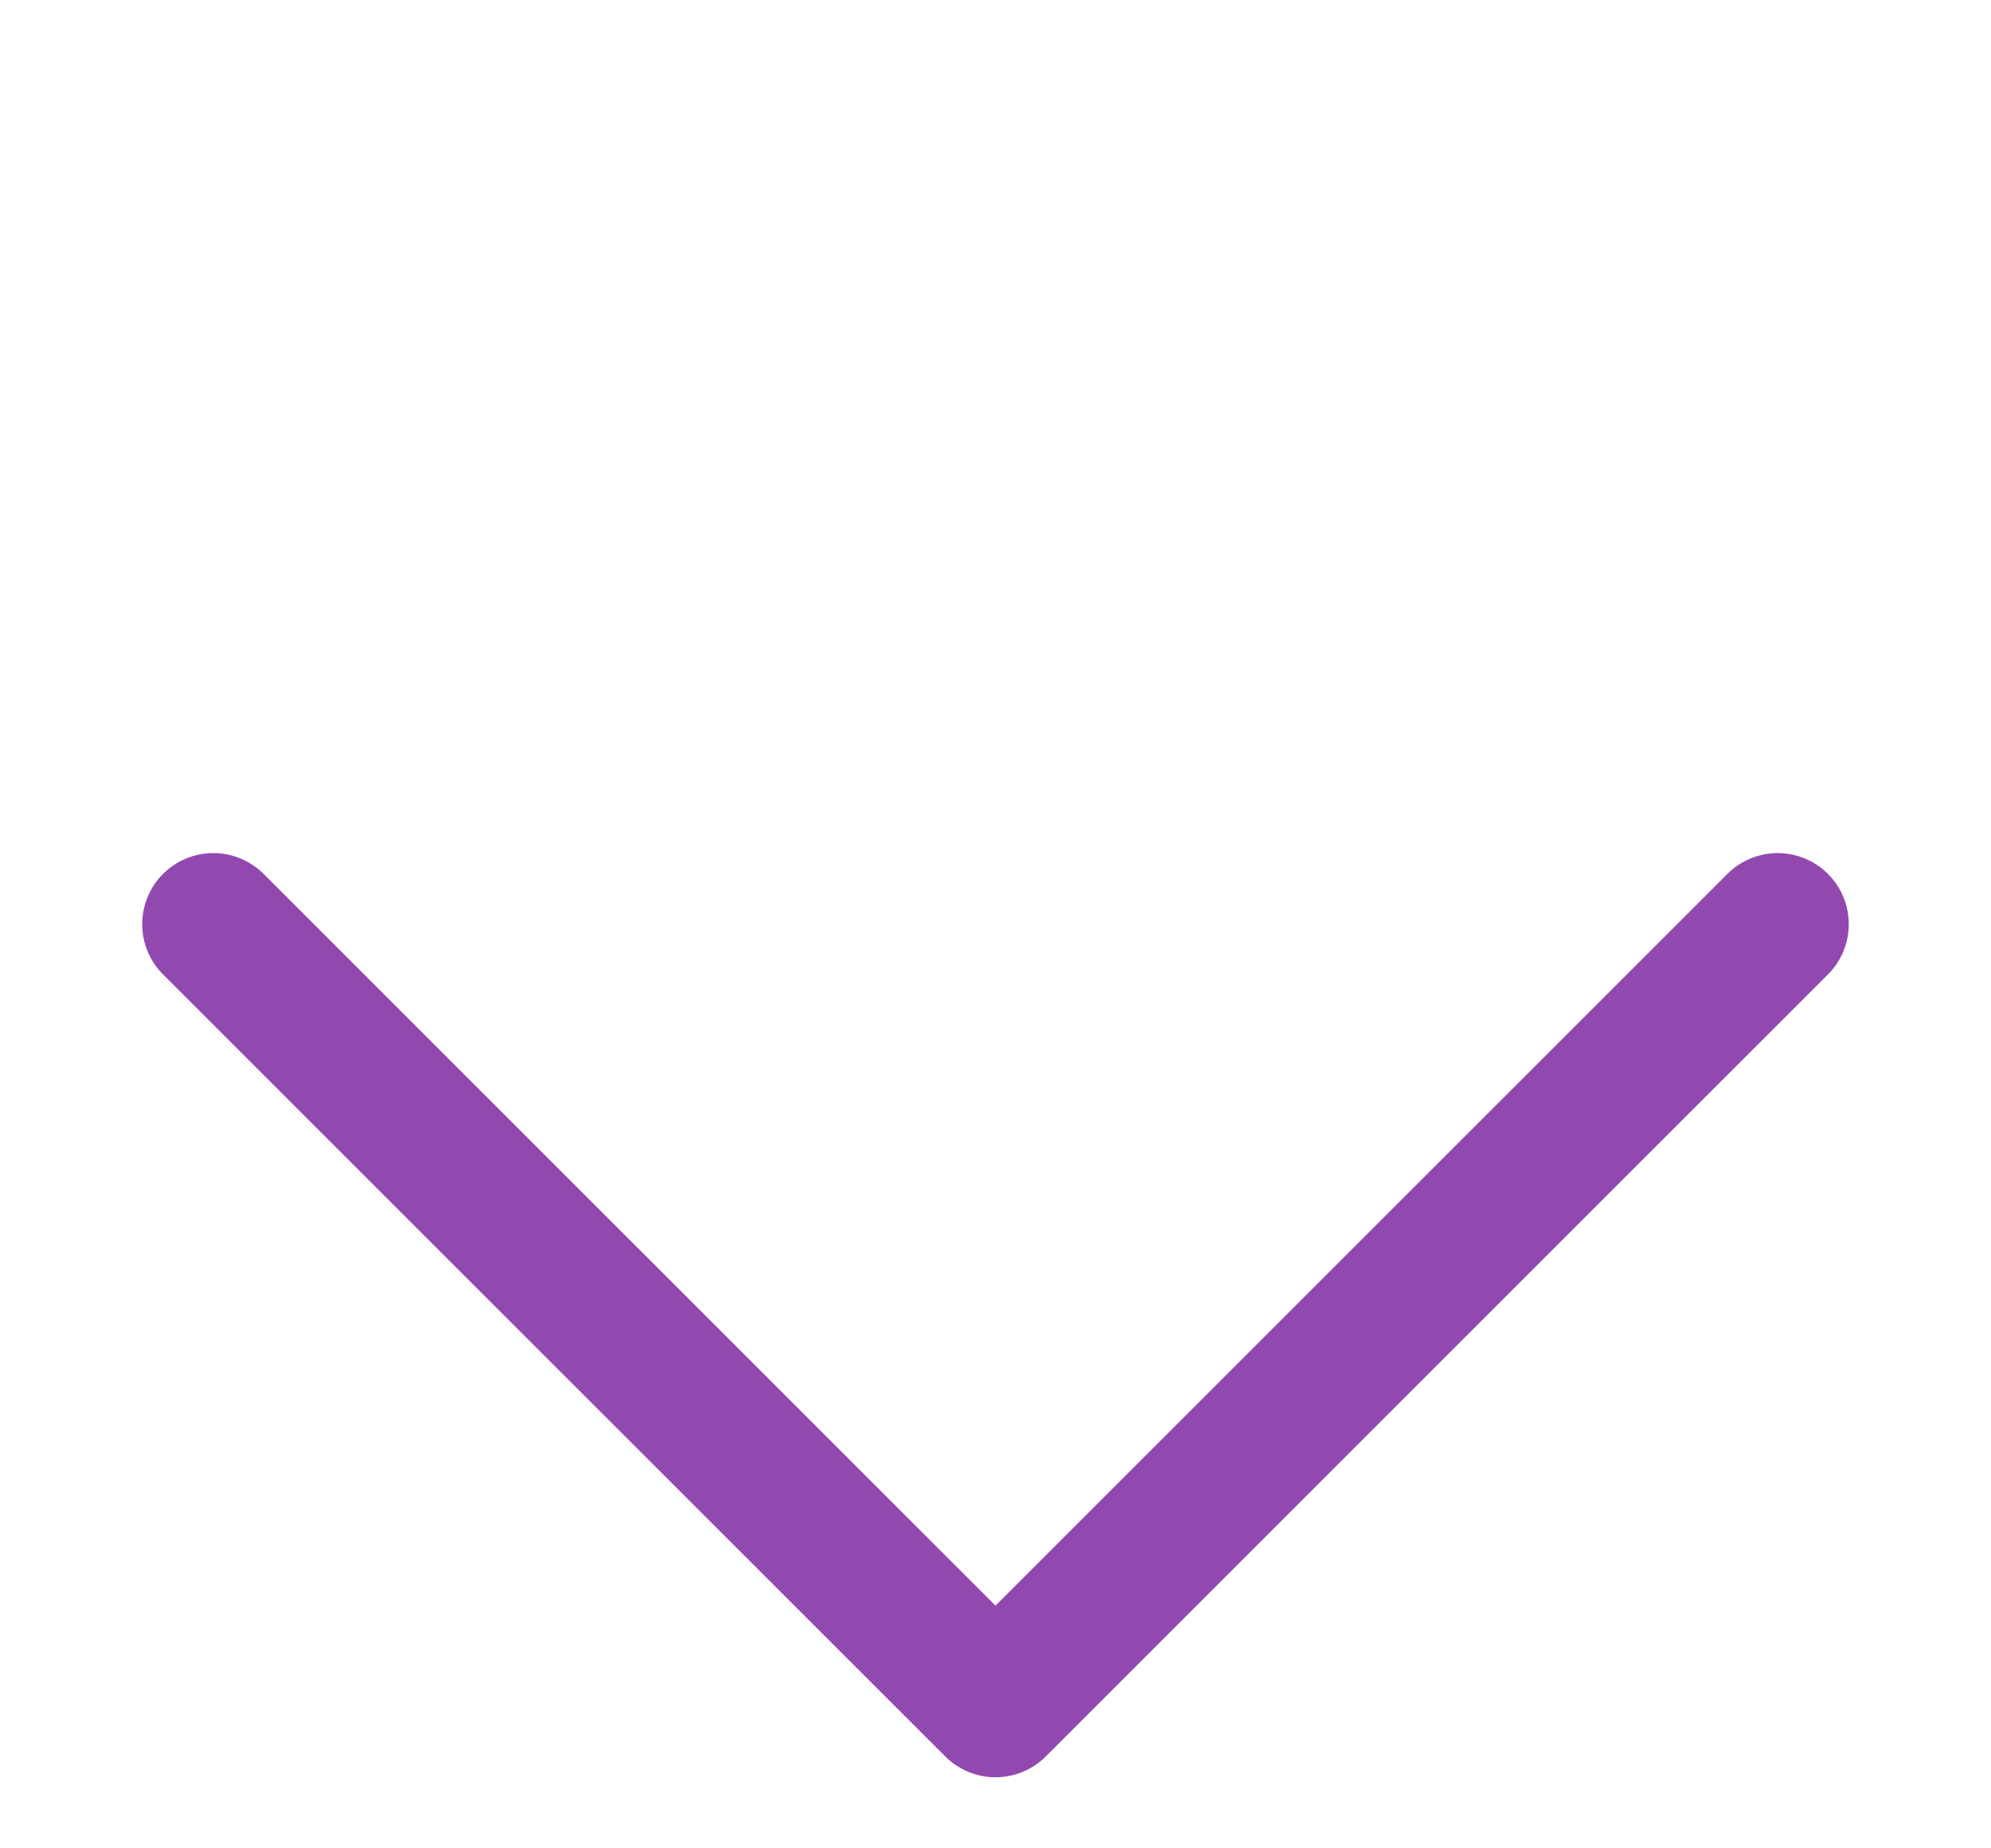
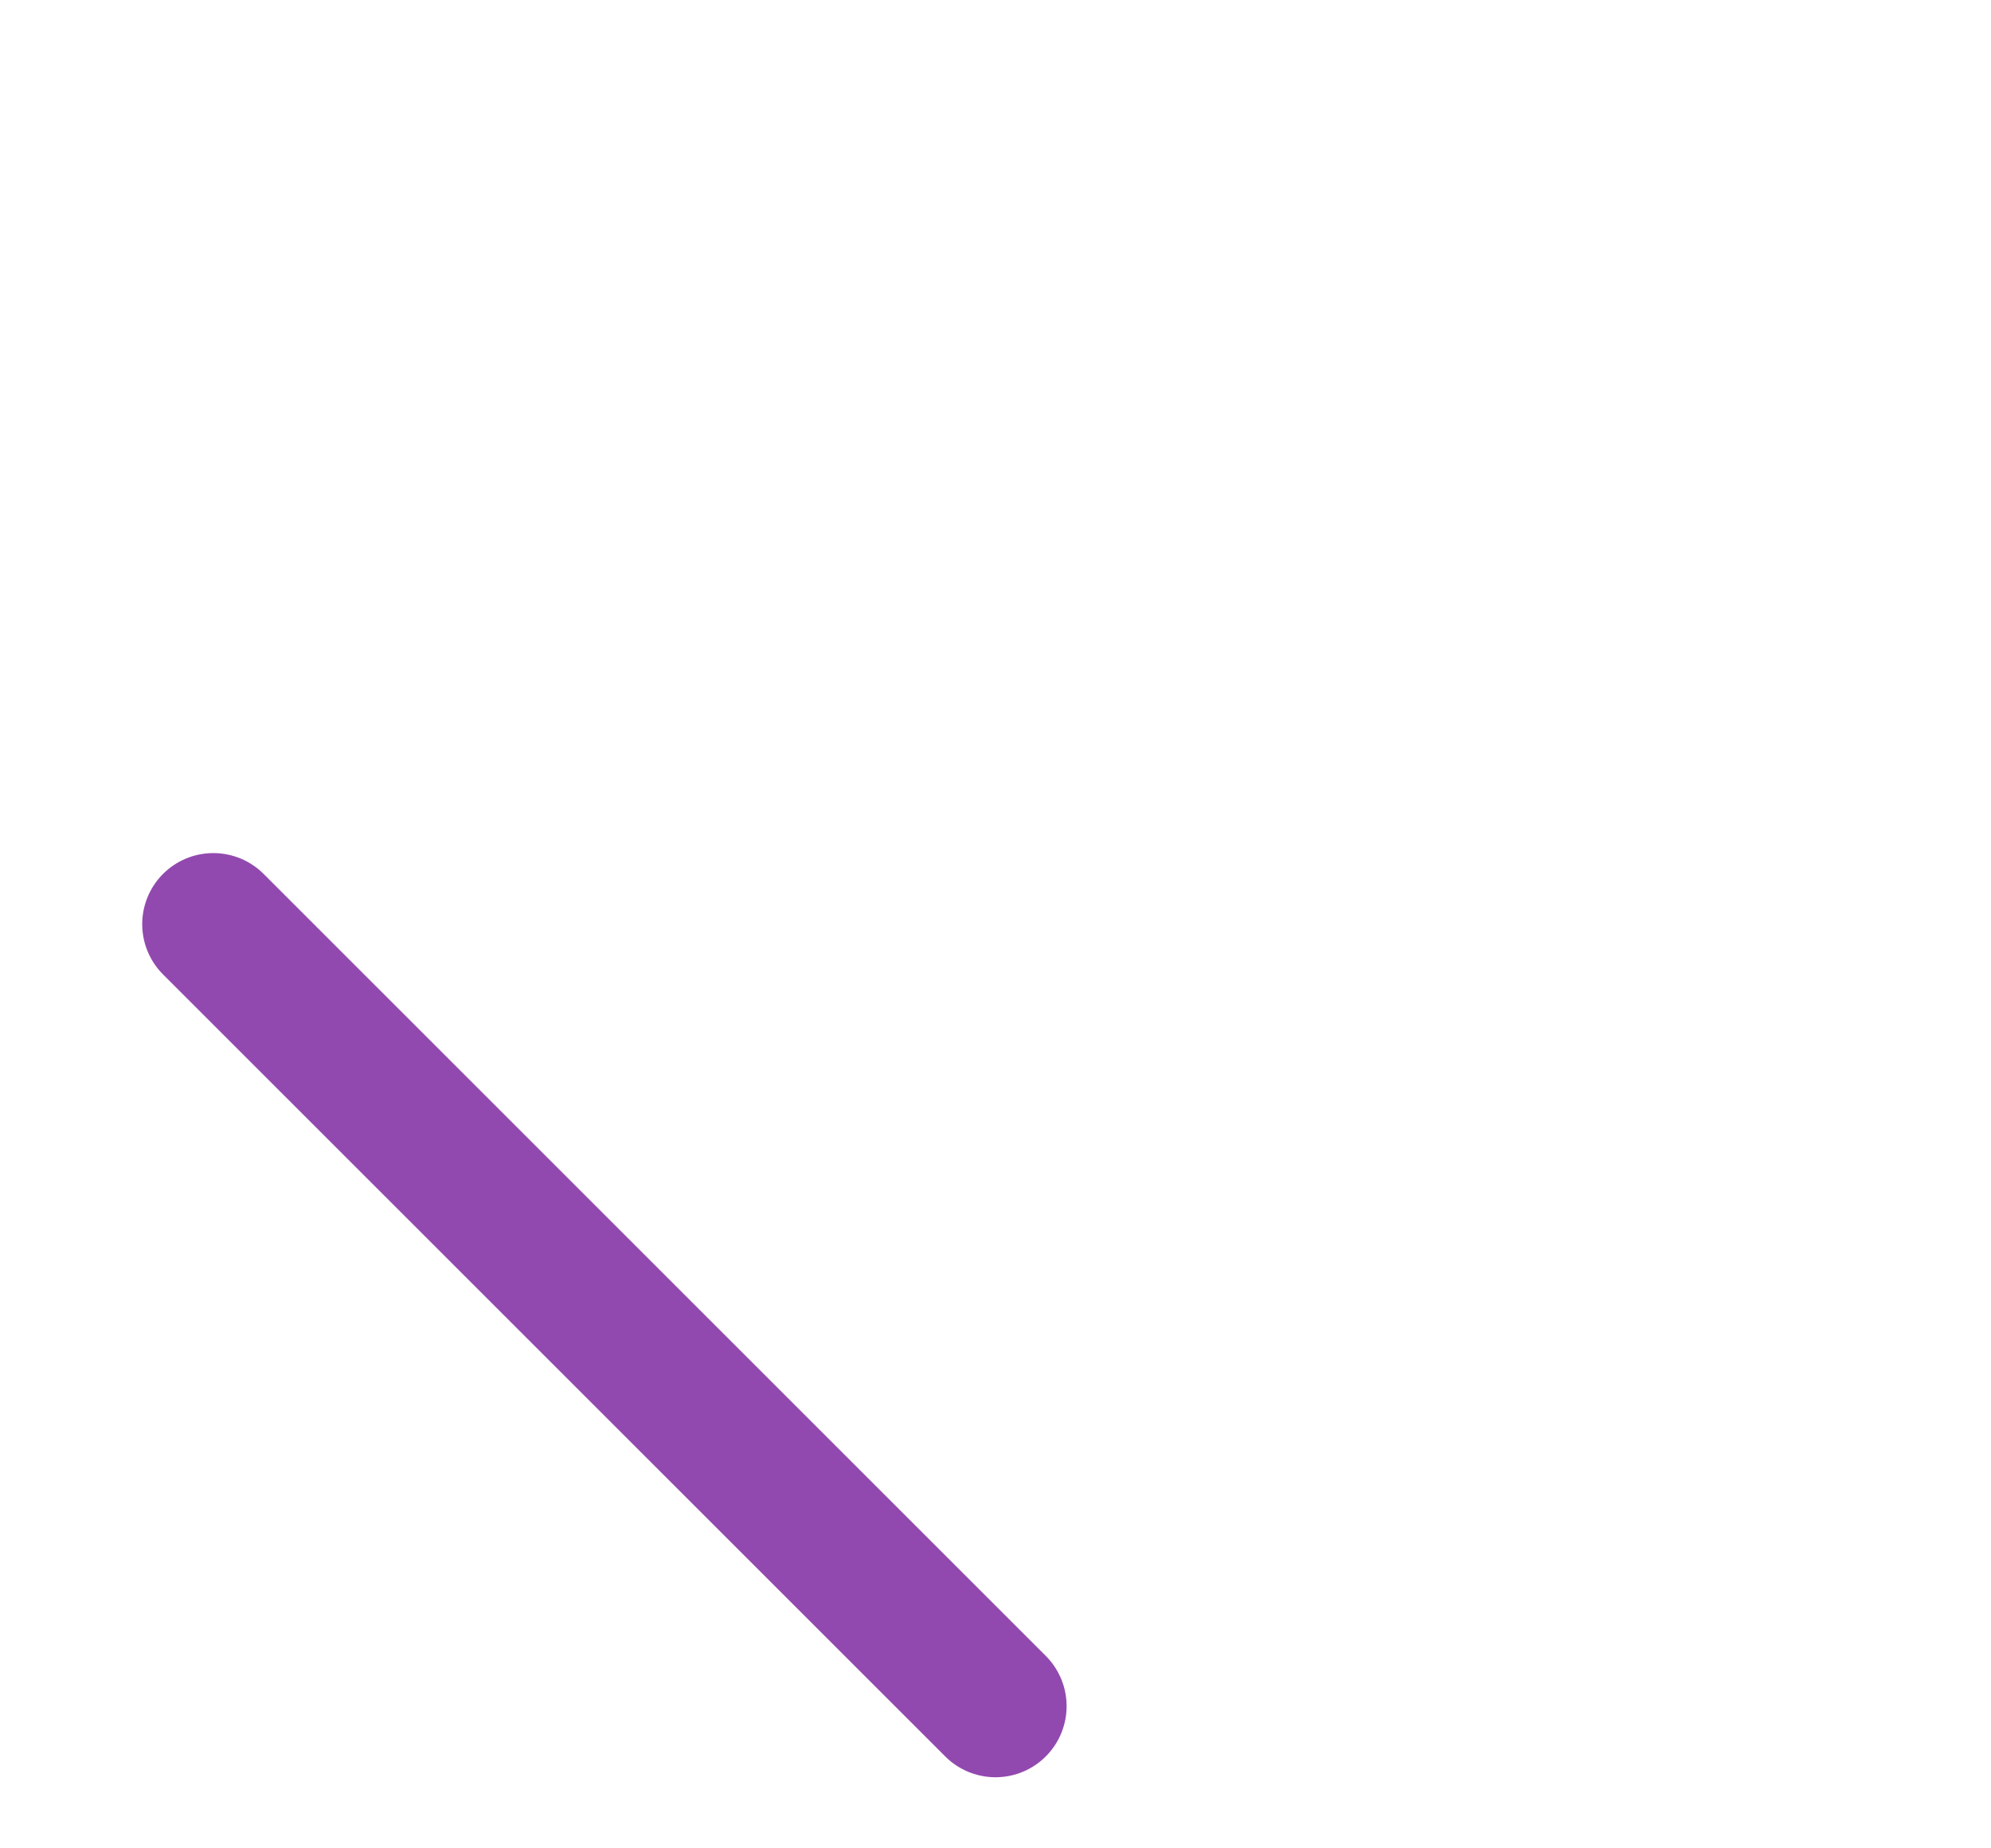
<svg xmlns="http://www.w3.org/2000/svg" width="14" height="13" viewBox="0 0 14 13" fill="none">
-   <path d="M1.5 6.5L7 12L12.5 6.5" stroke="#9249AF" stroke-linecap="round" stroke-linejoin="round" />
+   <path d="M1.5 6.5L7 12" stroke="#9249AF" stroke-linecap="round" stroke-linejoin="round" />
</svg>